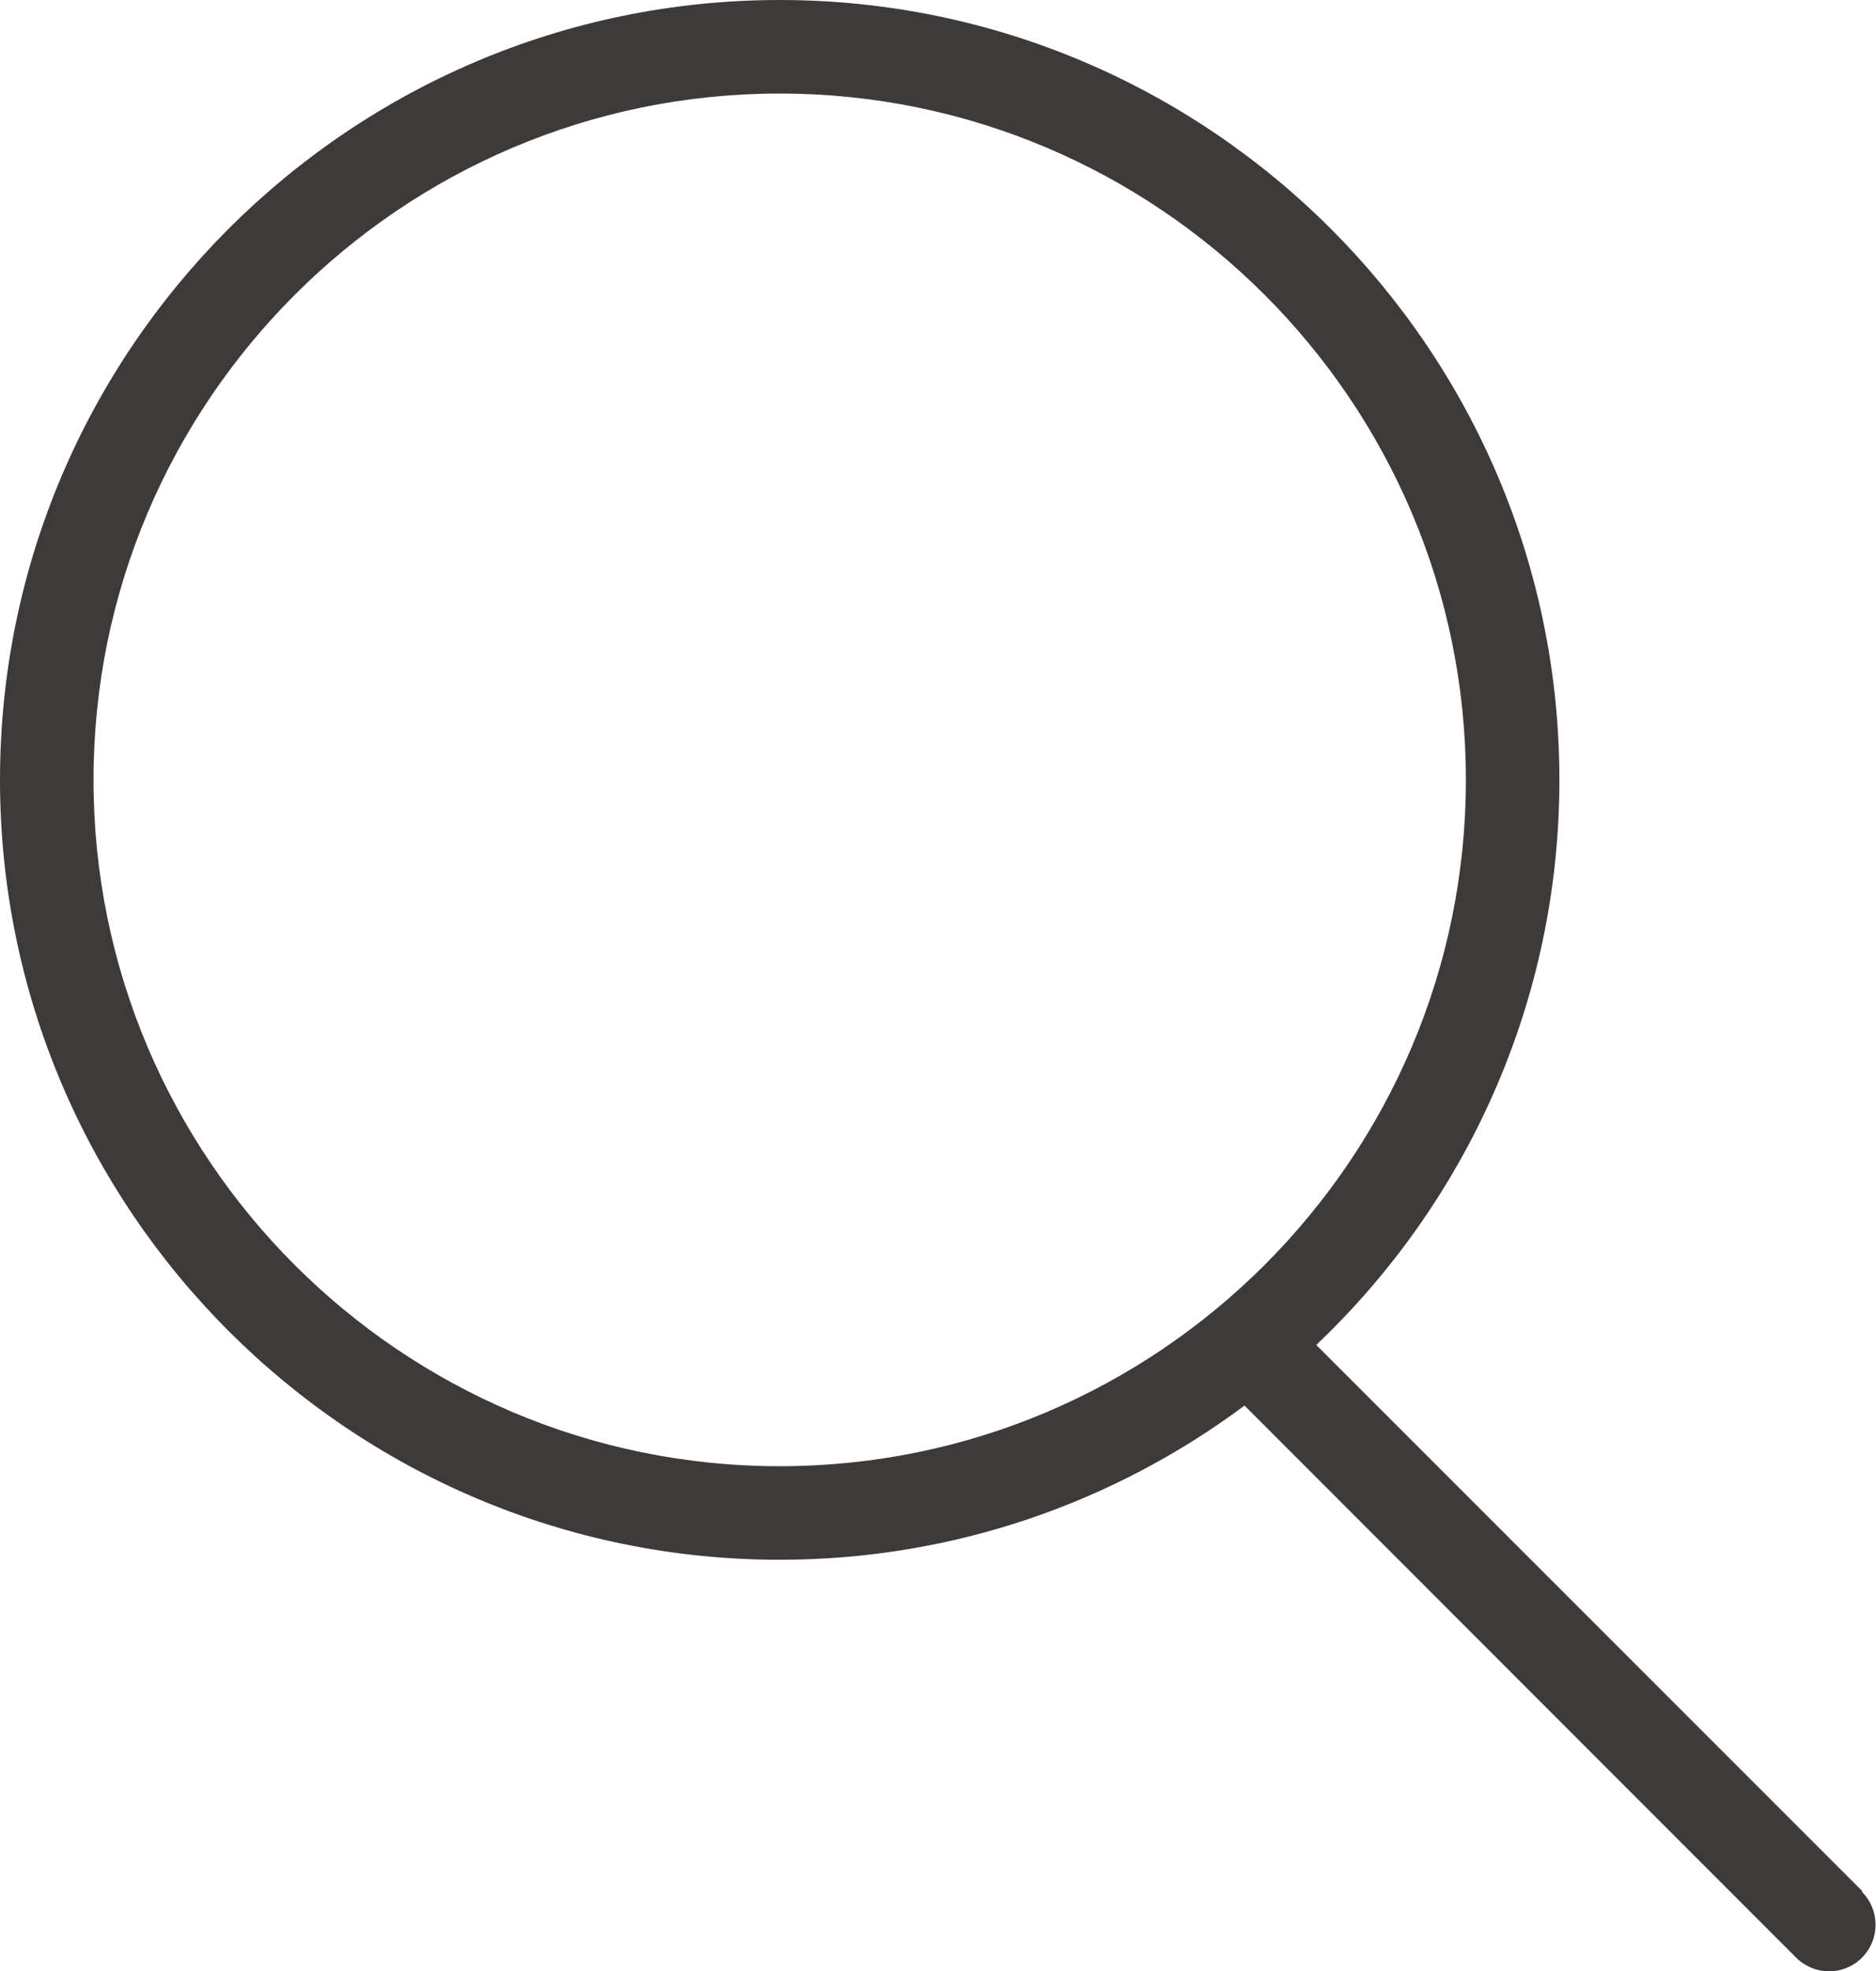
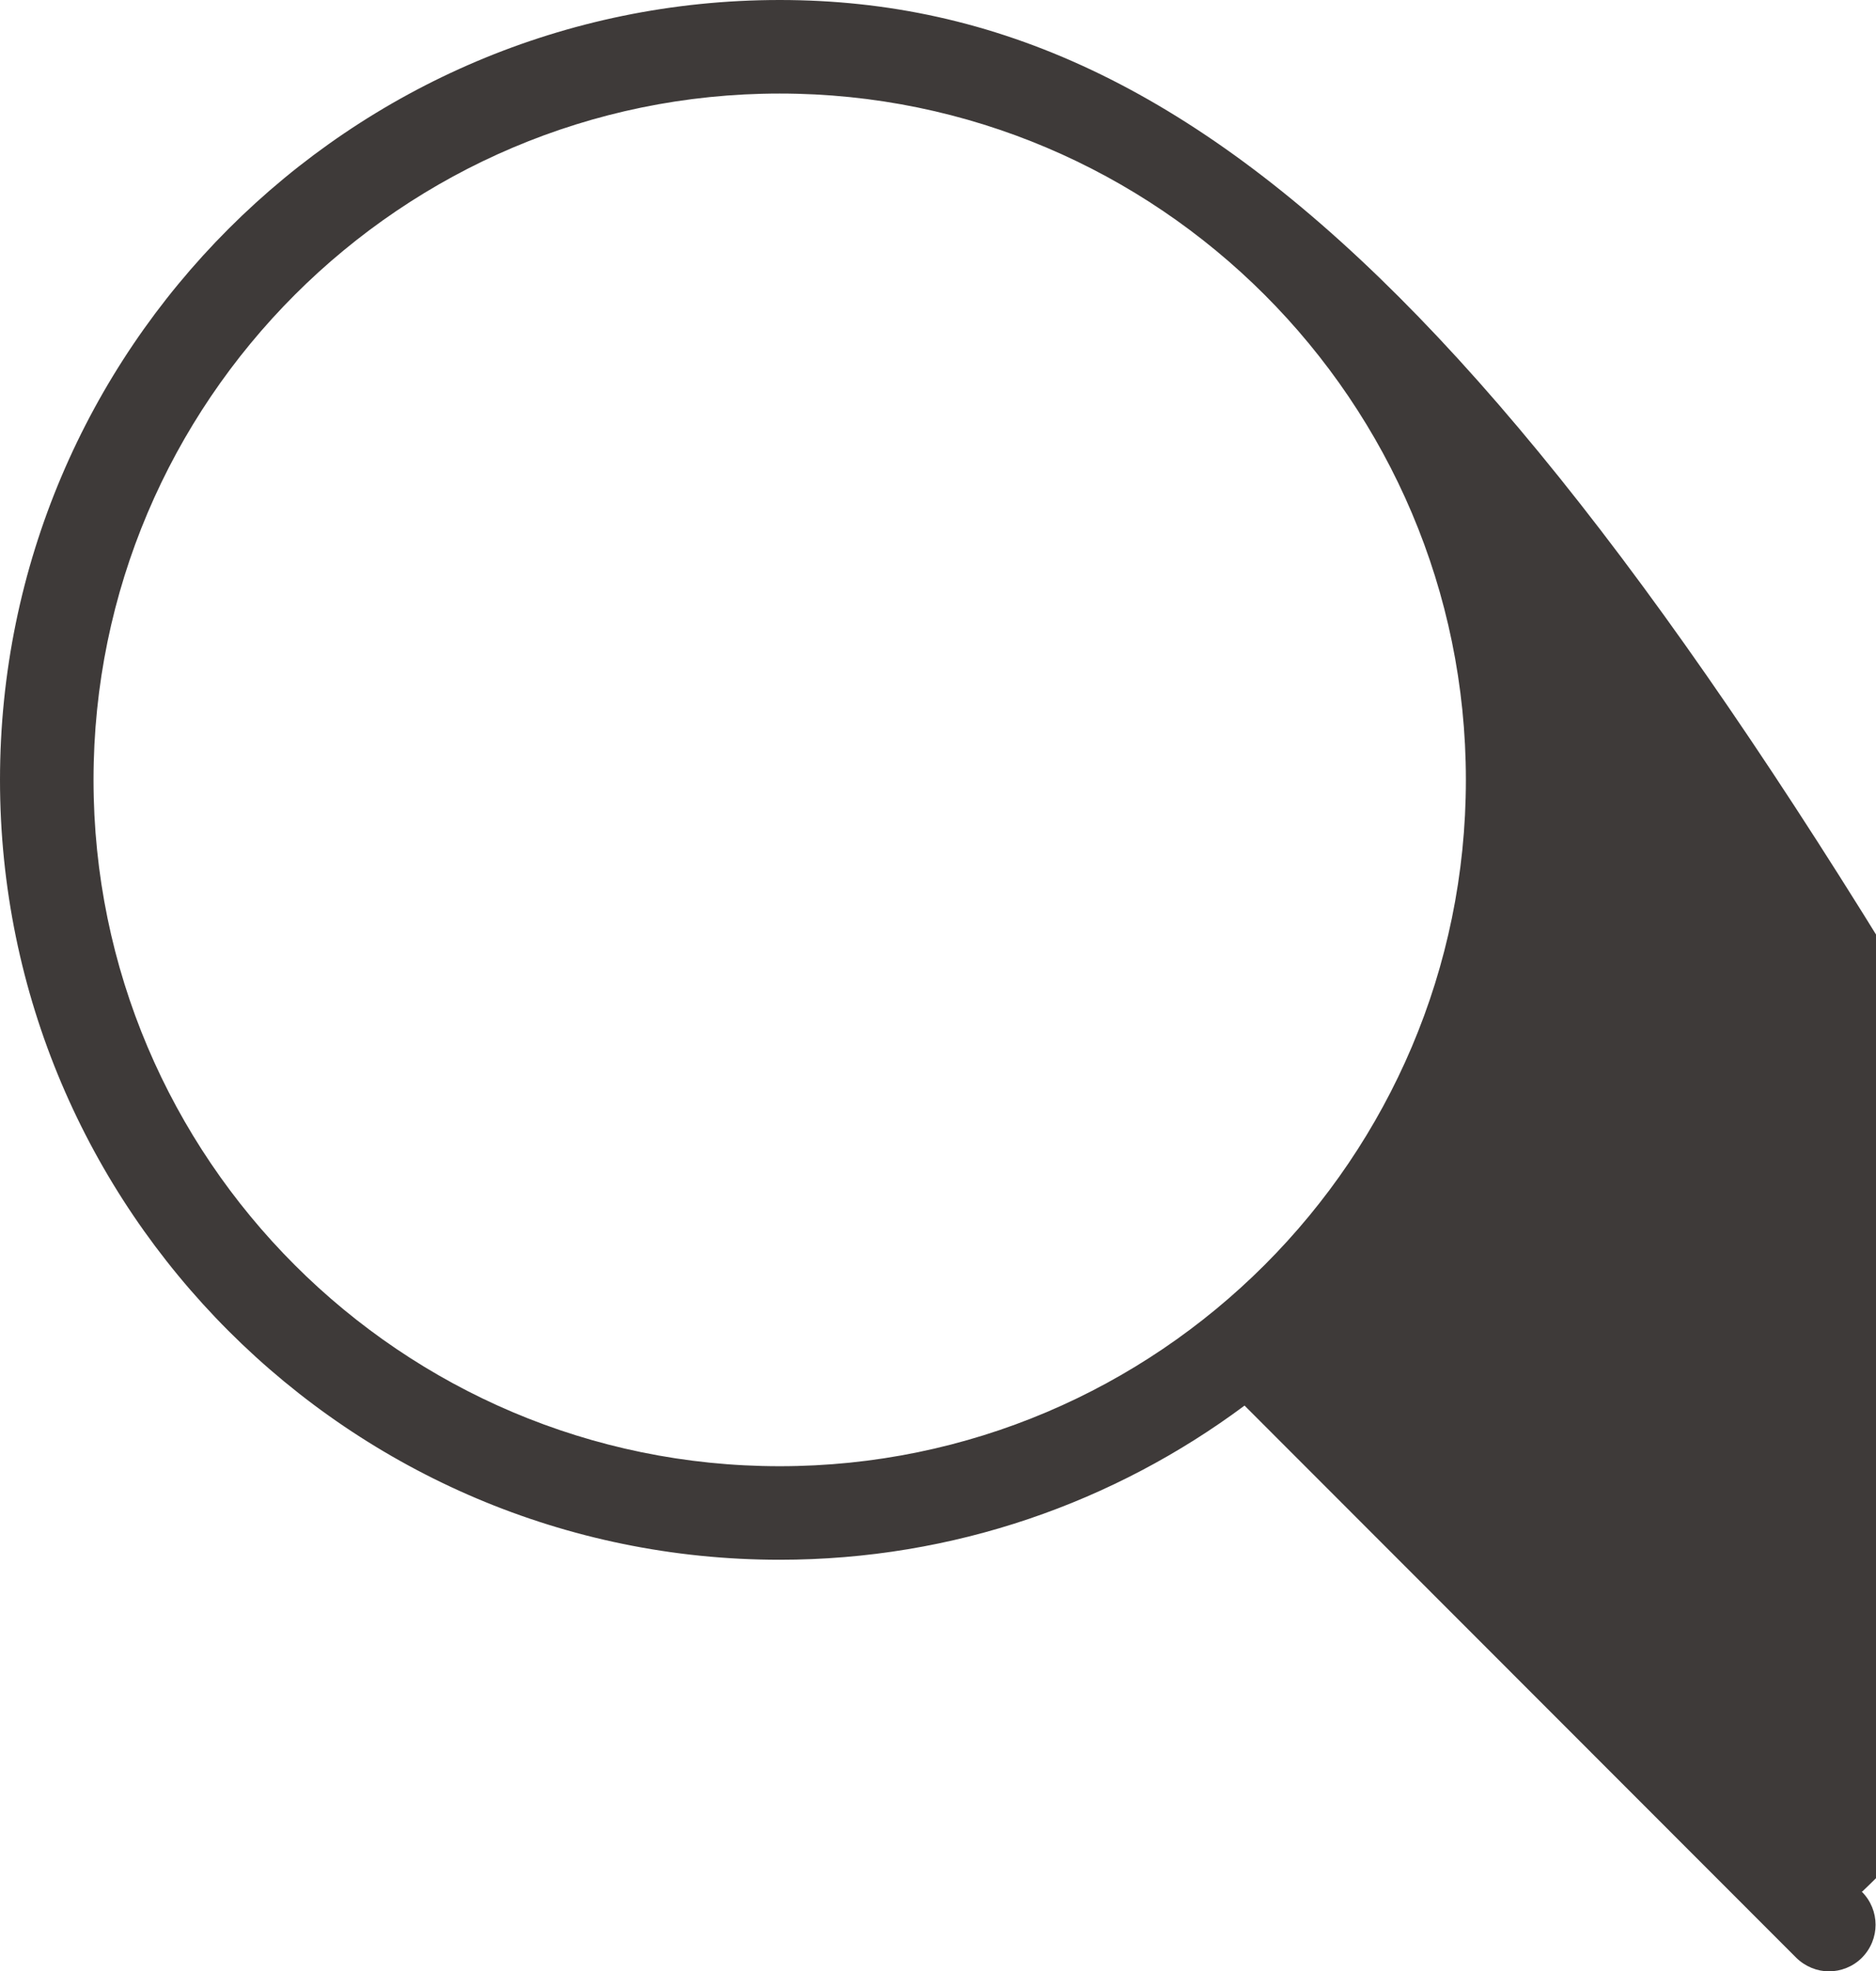
<svg xmlns="http://www.w3.org/2000/svg" id="_圖層_1" data-name="圖層 1" viewBox="0 0 54.16 56.89">
  <defs>
    <style>
      .cls-1 {
        fill: #3e3a39;
      }
    </style>
  </defs>
-   <path class="cls-1" d="m53.77,54.59l-15.77-15.77c4.32-4.1,7.02-9.9,7.02-16.31C45.02,10.1,34.92,0,22.51,0S0,10.1,0,22.51s10.1,22.51,22.51,22.51c5.03,0,9.67-1.66,13.42-4.45l15.92,15.93c.26.26.61.4.95.4s.69-.13.95-.39c.53-.53.53-1.38,0-1.91ZM2.7,22.51C2.7,11.59,11.59,2.7,22.51,2.7s19.81,8.89,19.81,19.81-8.89,19.81-19.81,19.81S2.7,33.44,2.7,22.51Z" />
+   <path class="cls-1" d="m53.77,54.59c4.32-4.1,7.02-9.9,7.02-16.31C45.02,10.1,34.92,0,22.51,0S0,10.1,0,22.51s10.1,22.51,22.51,22.51c5.03,0,9.67-1.66,13.42-4.45l15.92,15.93c.26.26.61.4.95.4s.69-.13.95-.39c.53-.53.53-1.38,0-1.91ZM2.7,22.51C2.7,11.59,11.59,2.7,22.51,2.7s19.81,8.89,19.81,19.81-8.89,19.81-19.81,19.81S2.7,33.44,2.7,22.51Z" />
</svg>